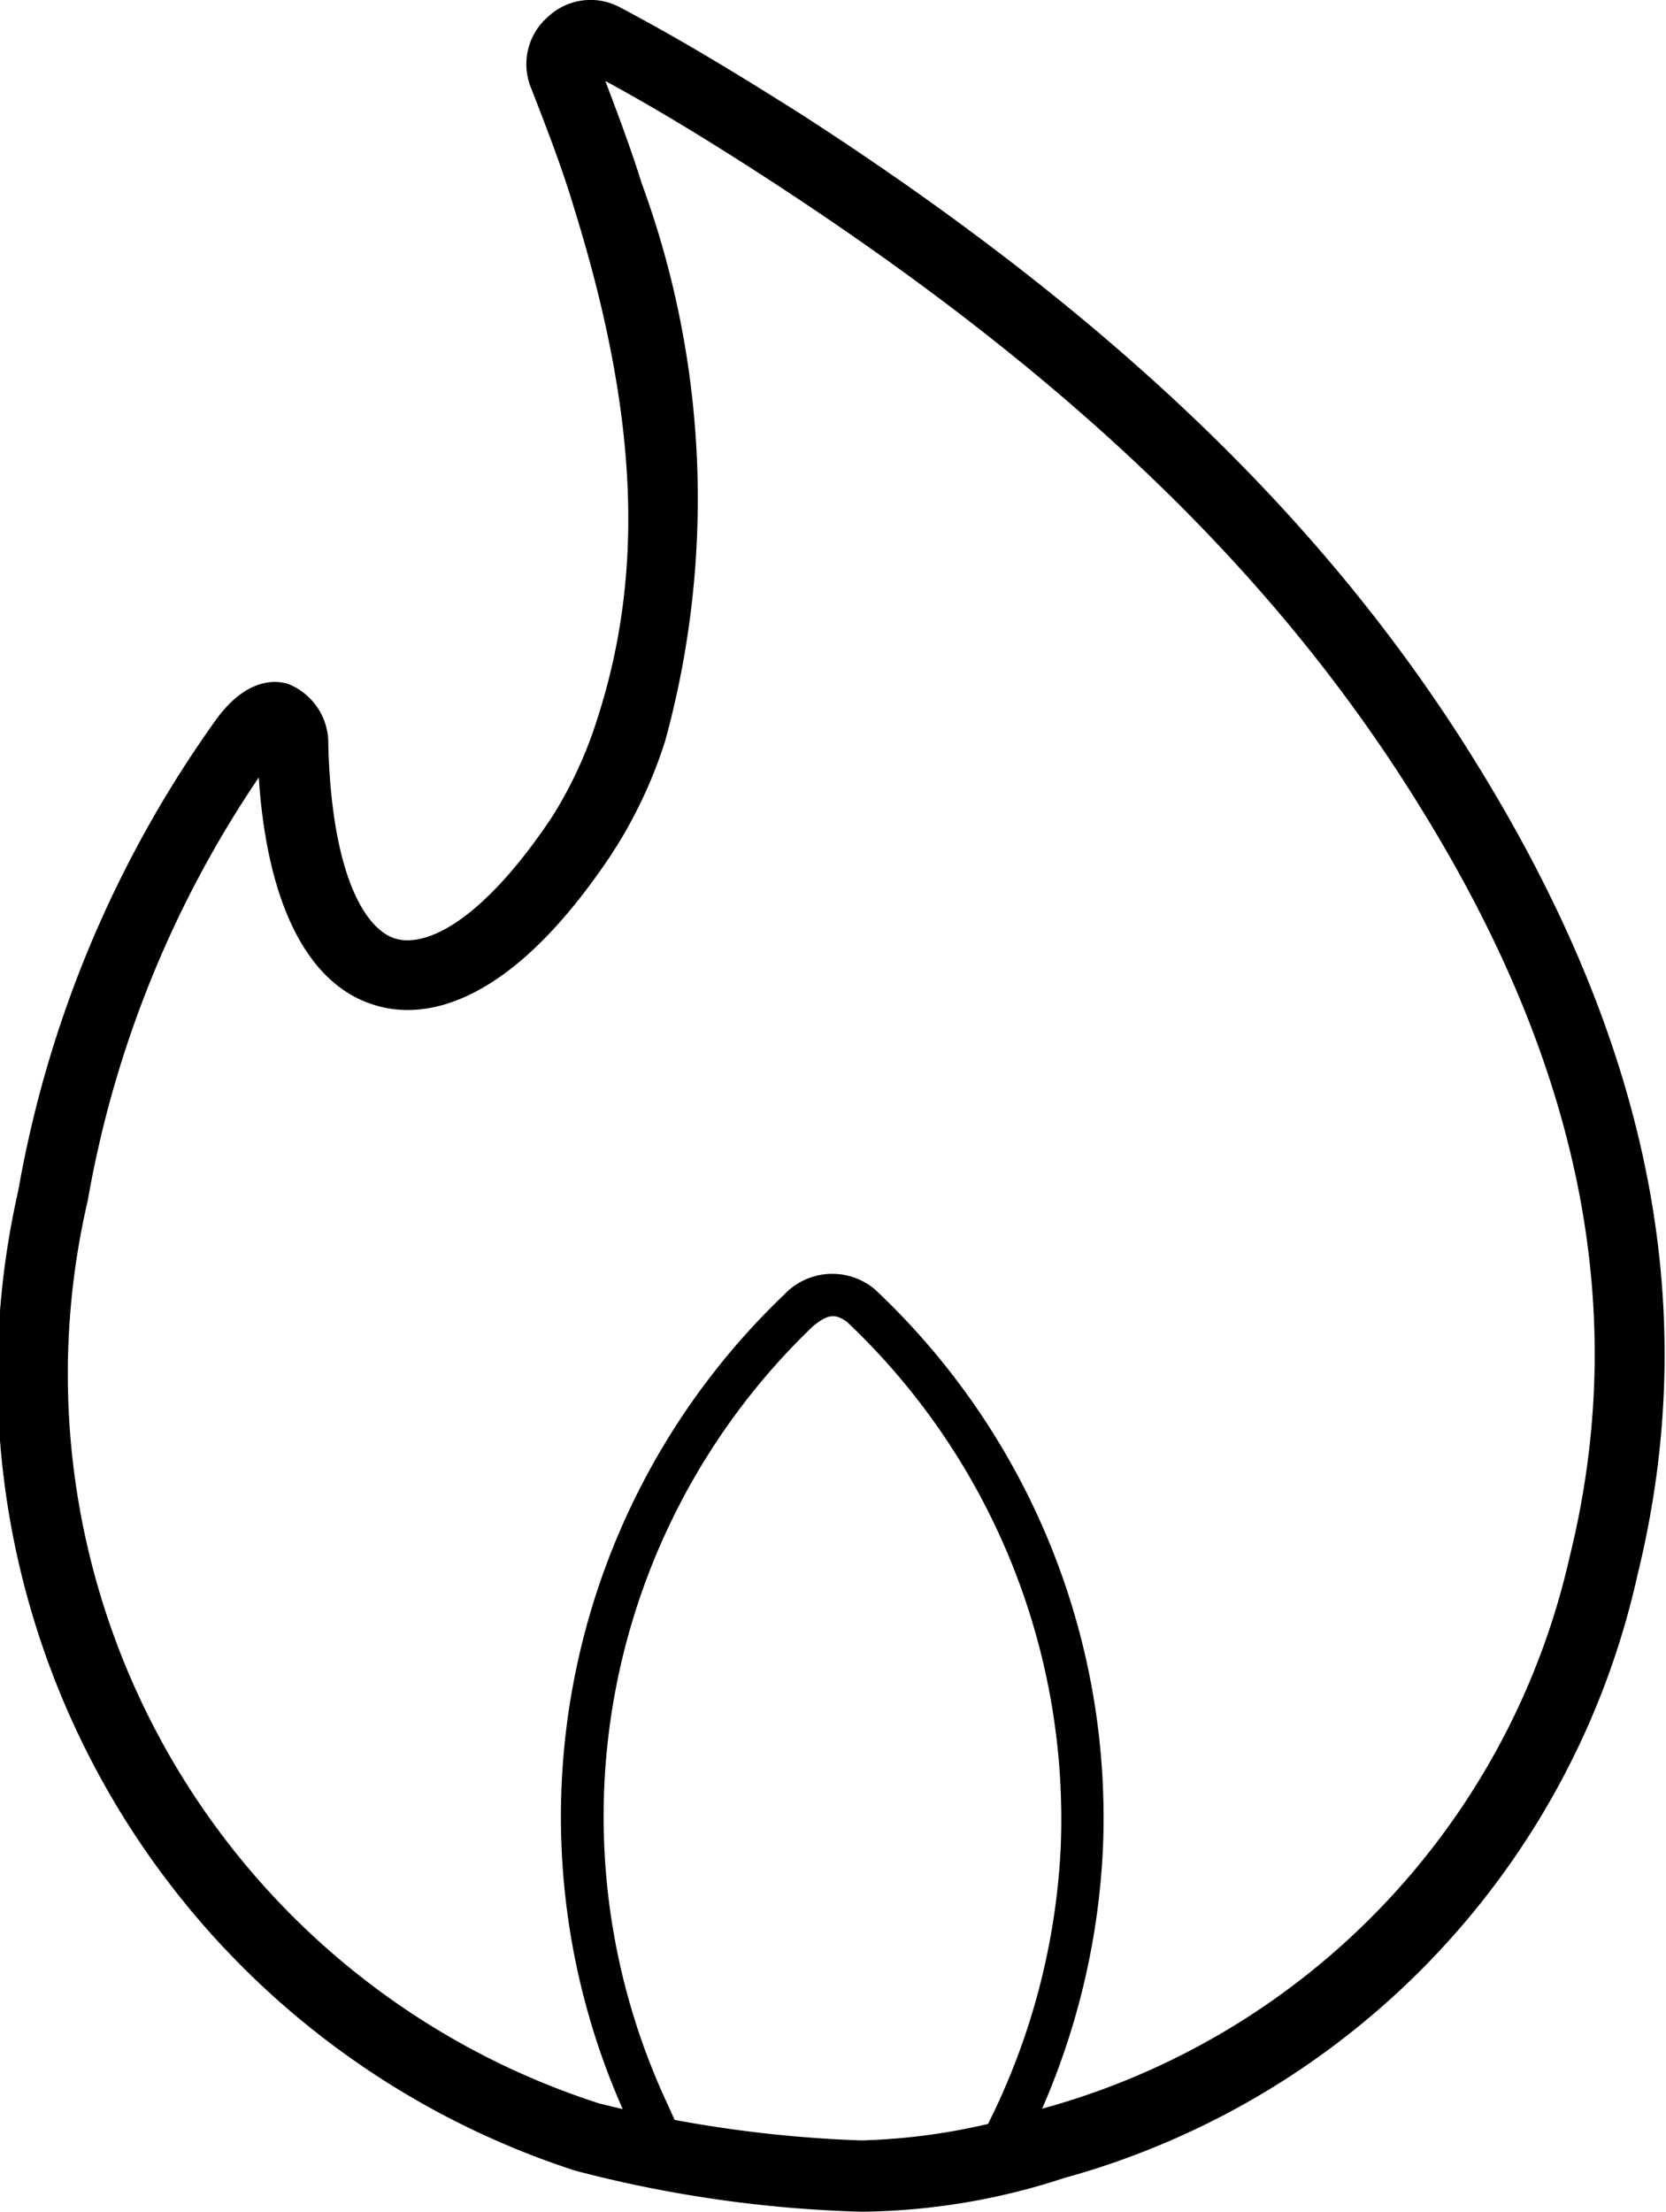
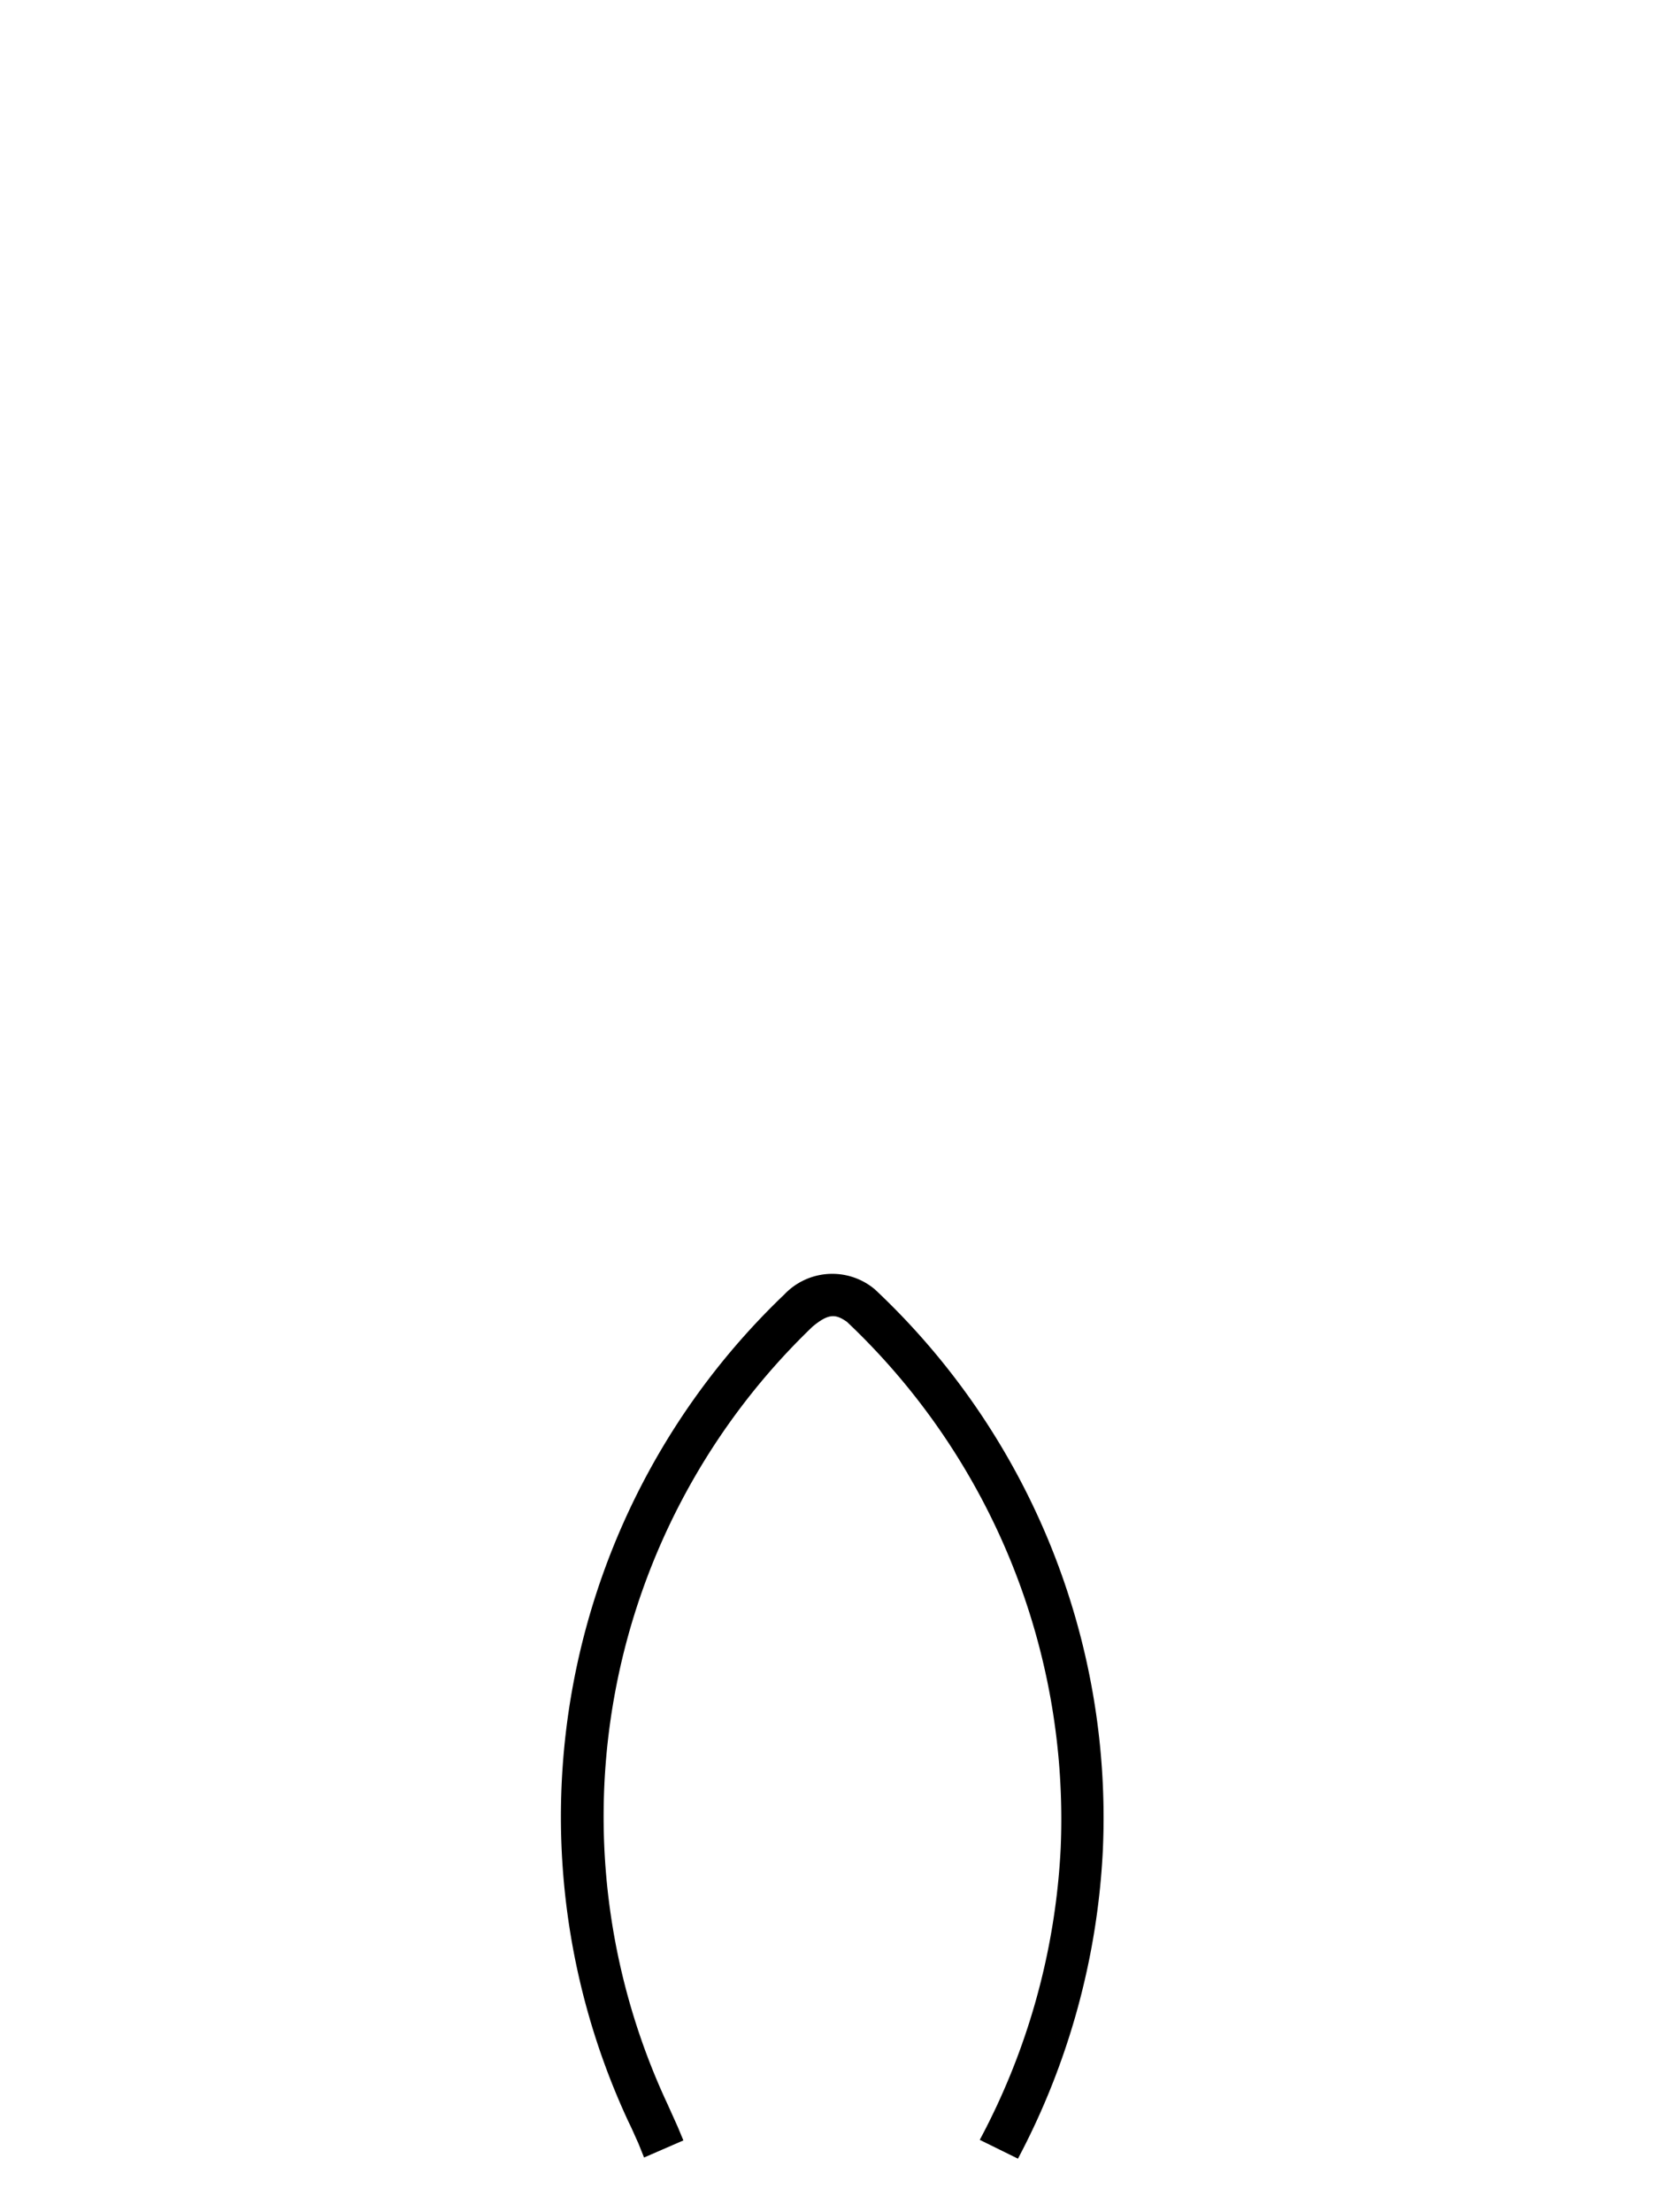
<svg xmlns="http://www.w3.org/2000/svg" viewBox="0 0 29.23 38.8">
  <g id="Layer_2" data-name="Layer 2">
    <g id="Layer_1-2" data-name="Layer 1">
      <g id="subb-fuels">
        <path d="M17.86,37.87l-.67-.33a12.12,12.12,0,0,0,1.42-5.12,12,12,0,0,0-3.75-9.23c-.2-.14-.32-.15-.6.08a11.91,11.91,0,0,0-2.55,13.64l.18.4.1.24-.69.3-.1-.25c-.06-.13-.11-.25-.17-.37a12.67,12.67,0,0,1,2.73-14.52,1.16,1.16,0,0,1,1.59-.09,12.71,12.71,0,0,1,4,9.83A12.9,12.9,0,0,1,17.86,37.87Z" />
-         <path d="M15.17,38.8h-.08a22.09,22.09,0,0,1-5-.72h0A14.66,14.66,0,0,1,.32,20.89a20.15,20.15,0,0,1,3.46-8.25c.5-.7,1-.73,1.28-.64a1.12,1.12,0,0,1,.7,1.07c.06,2.28.65,3.25,1.19,3.4s1.52-.32,2.73-2.13a7.34,7.34,0,0,0,.8-1.73c.84-2.6.71-5.38-.42-9-.21-.7-.48-1.39-.74-2.06A1.1,1.1,0,0,1,9.62.29,1.09,1.09,0,0,1,10.88.13C12.09.77,13.16,1.44,14.05,2c5.56,3.59,9.38,7.29,12,11.63,2.93,4.83,3.81,9.4,2.68,14A14.16,14.16,0,0,1,18.67,38.21,11.72,11.72,0,0,1,15.17,38.8Zm-4.66-1.9a22,22,0,0,0,4.6.65A11,11,0,0,0,18.26,37a13,13,0,0,0,9.28-9.69c1.05-4.25.22-8.51-2.53-13-2.54-4.18-6.24-7.74-11.63-11.23-.79-.51-1.73-1.1-2.76-1.66.22.58.45,1.19.64,1.8A16.05,16.05,0,0,1,11.67,13a8.14,8.14,0,0,1-.95,2c-1.87,2.8-3.38,2.86-4.12,2.64-1.18-.34-1.91-1.74-2.06-4a19.07,19.07,0,0,0-3,7.42A13.44,13.44,0,0,0,10.51,36.9Z" />
      </g>
    </g>
  </g>
</svg>